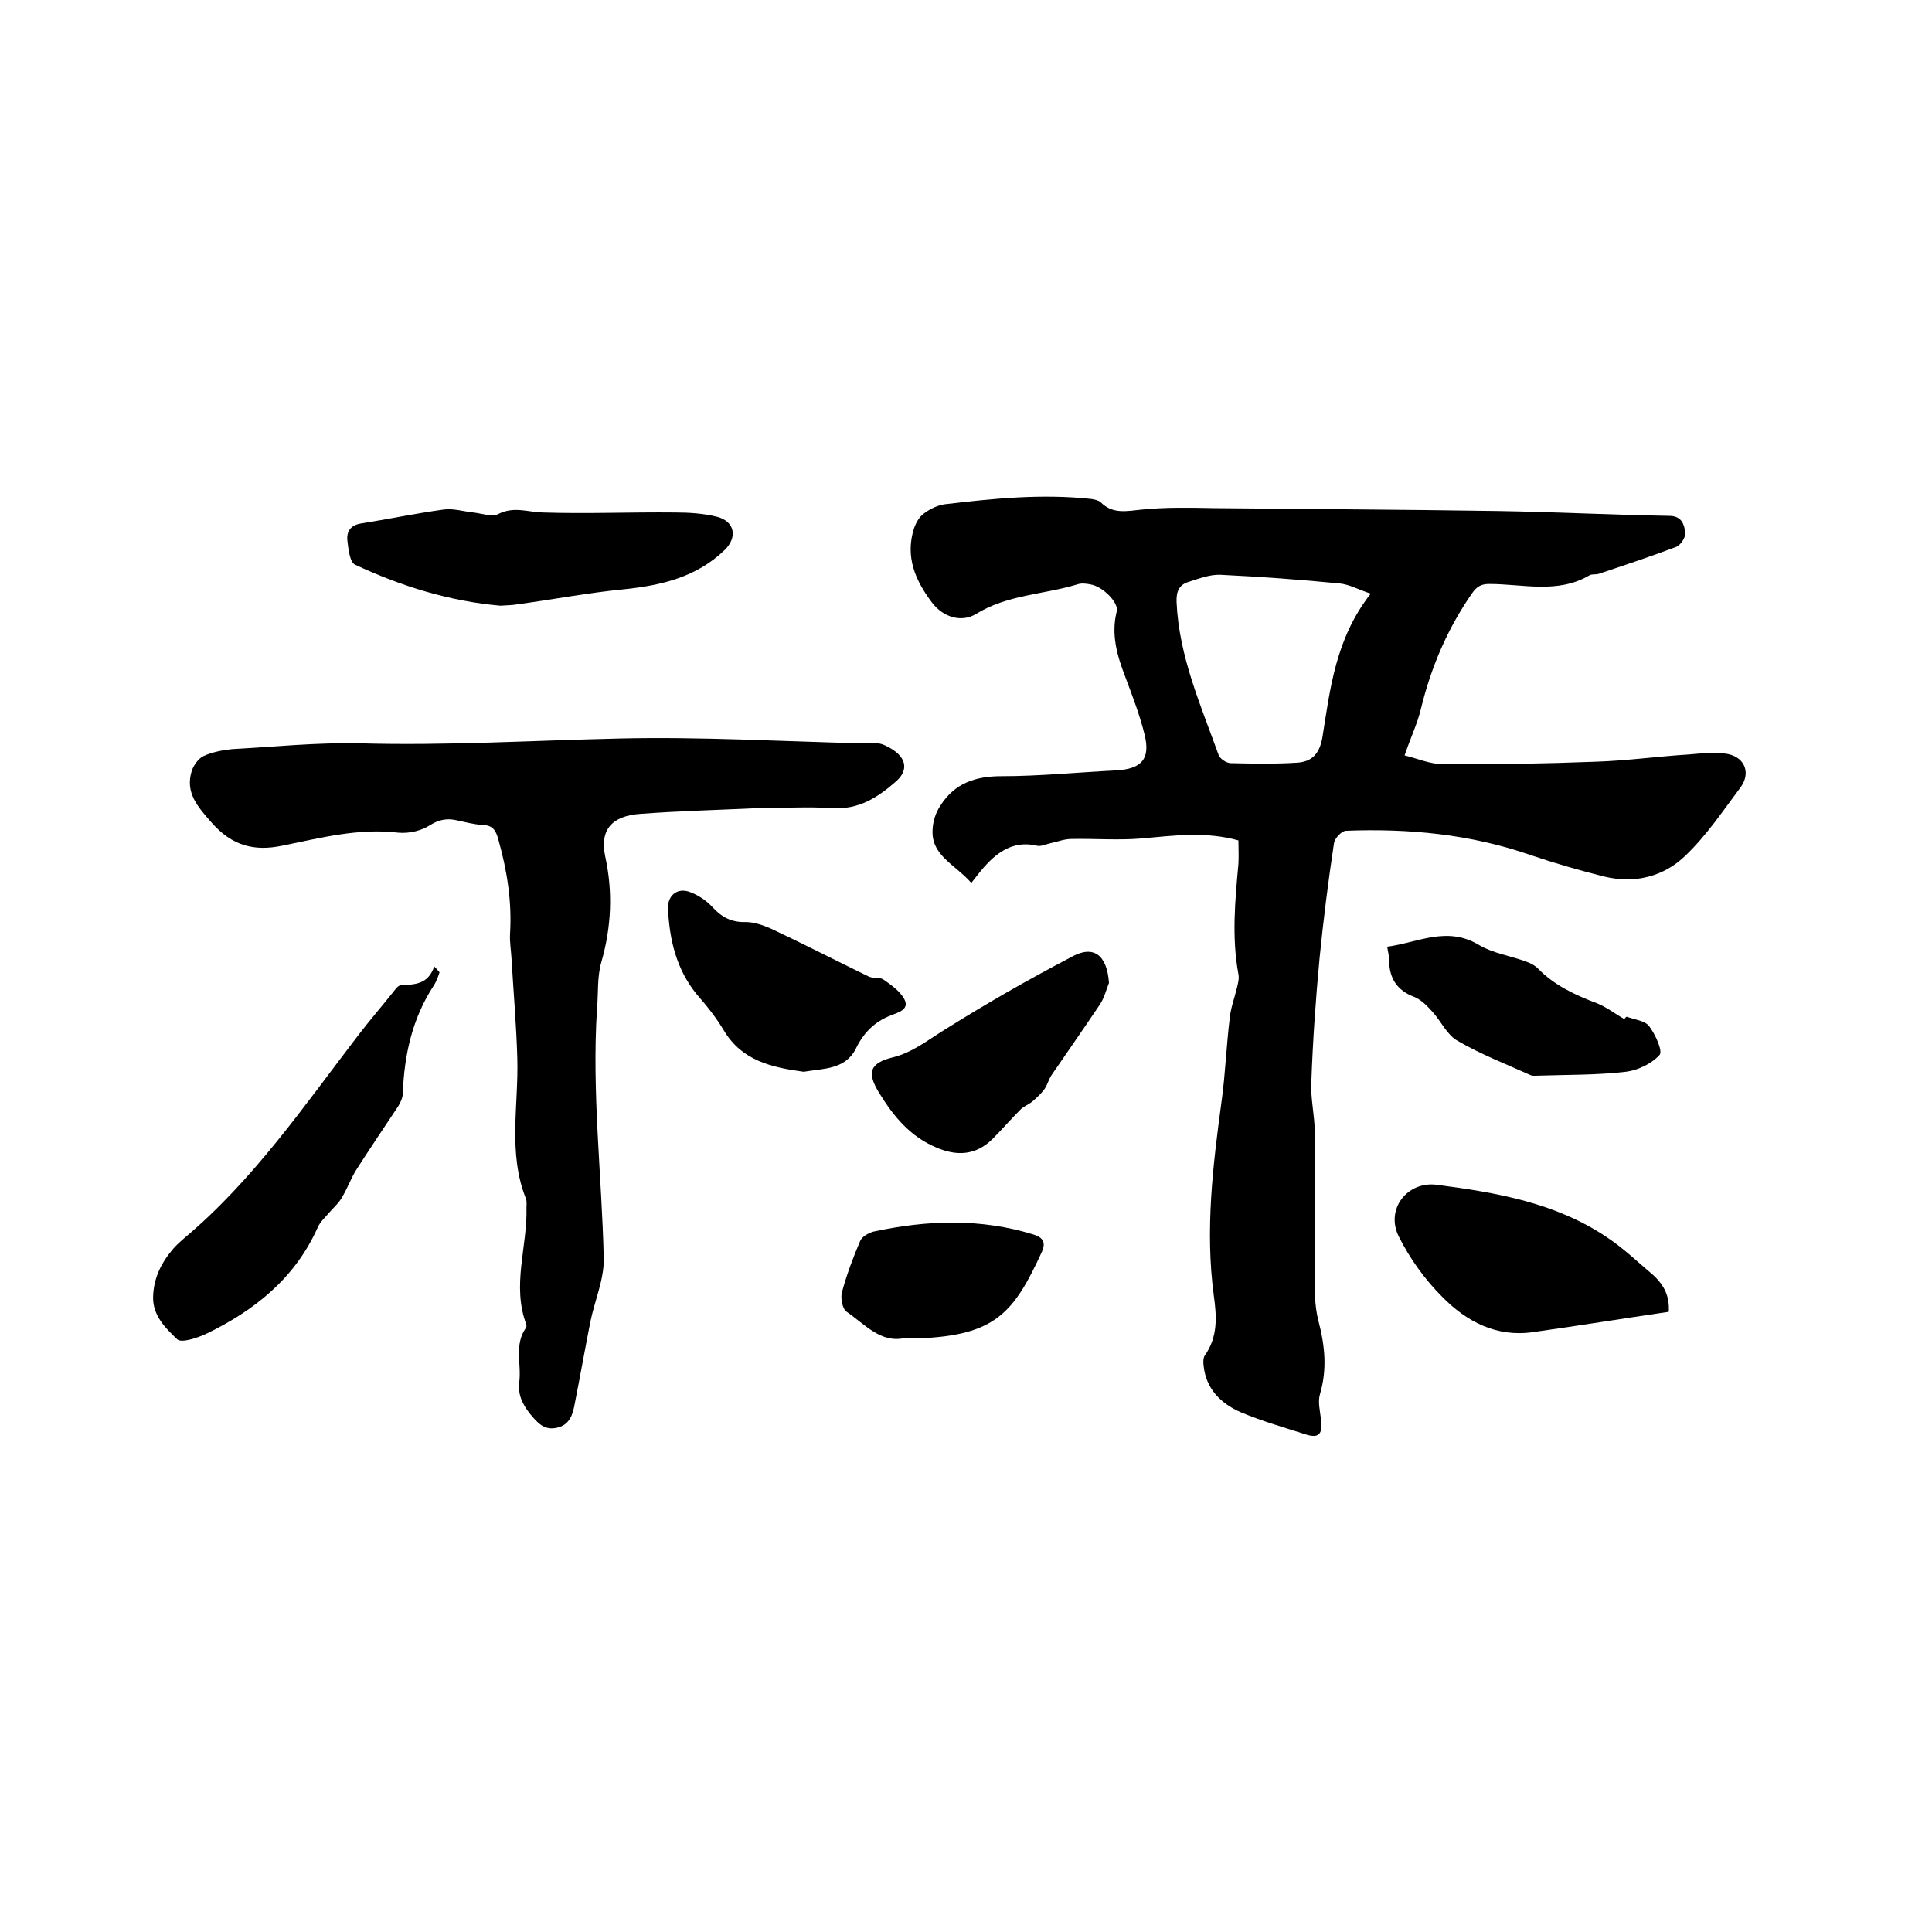
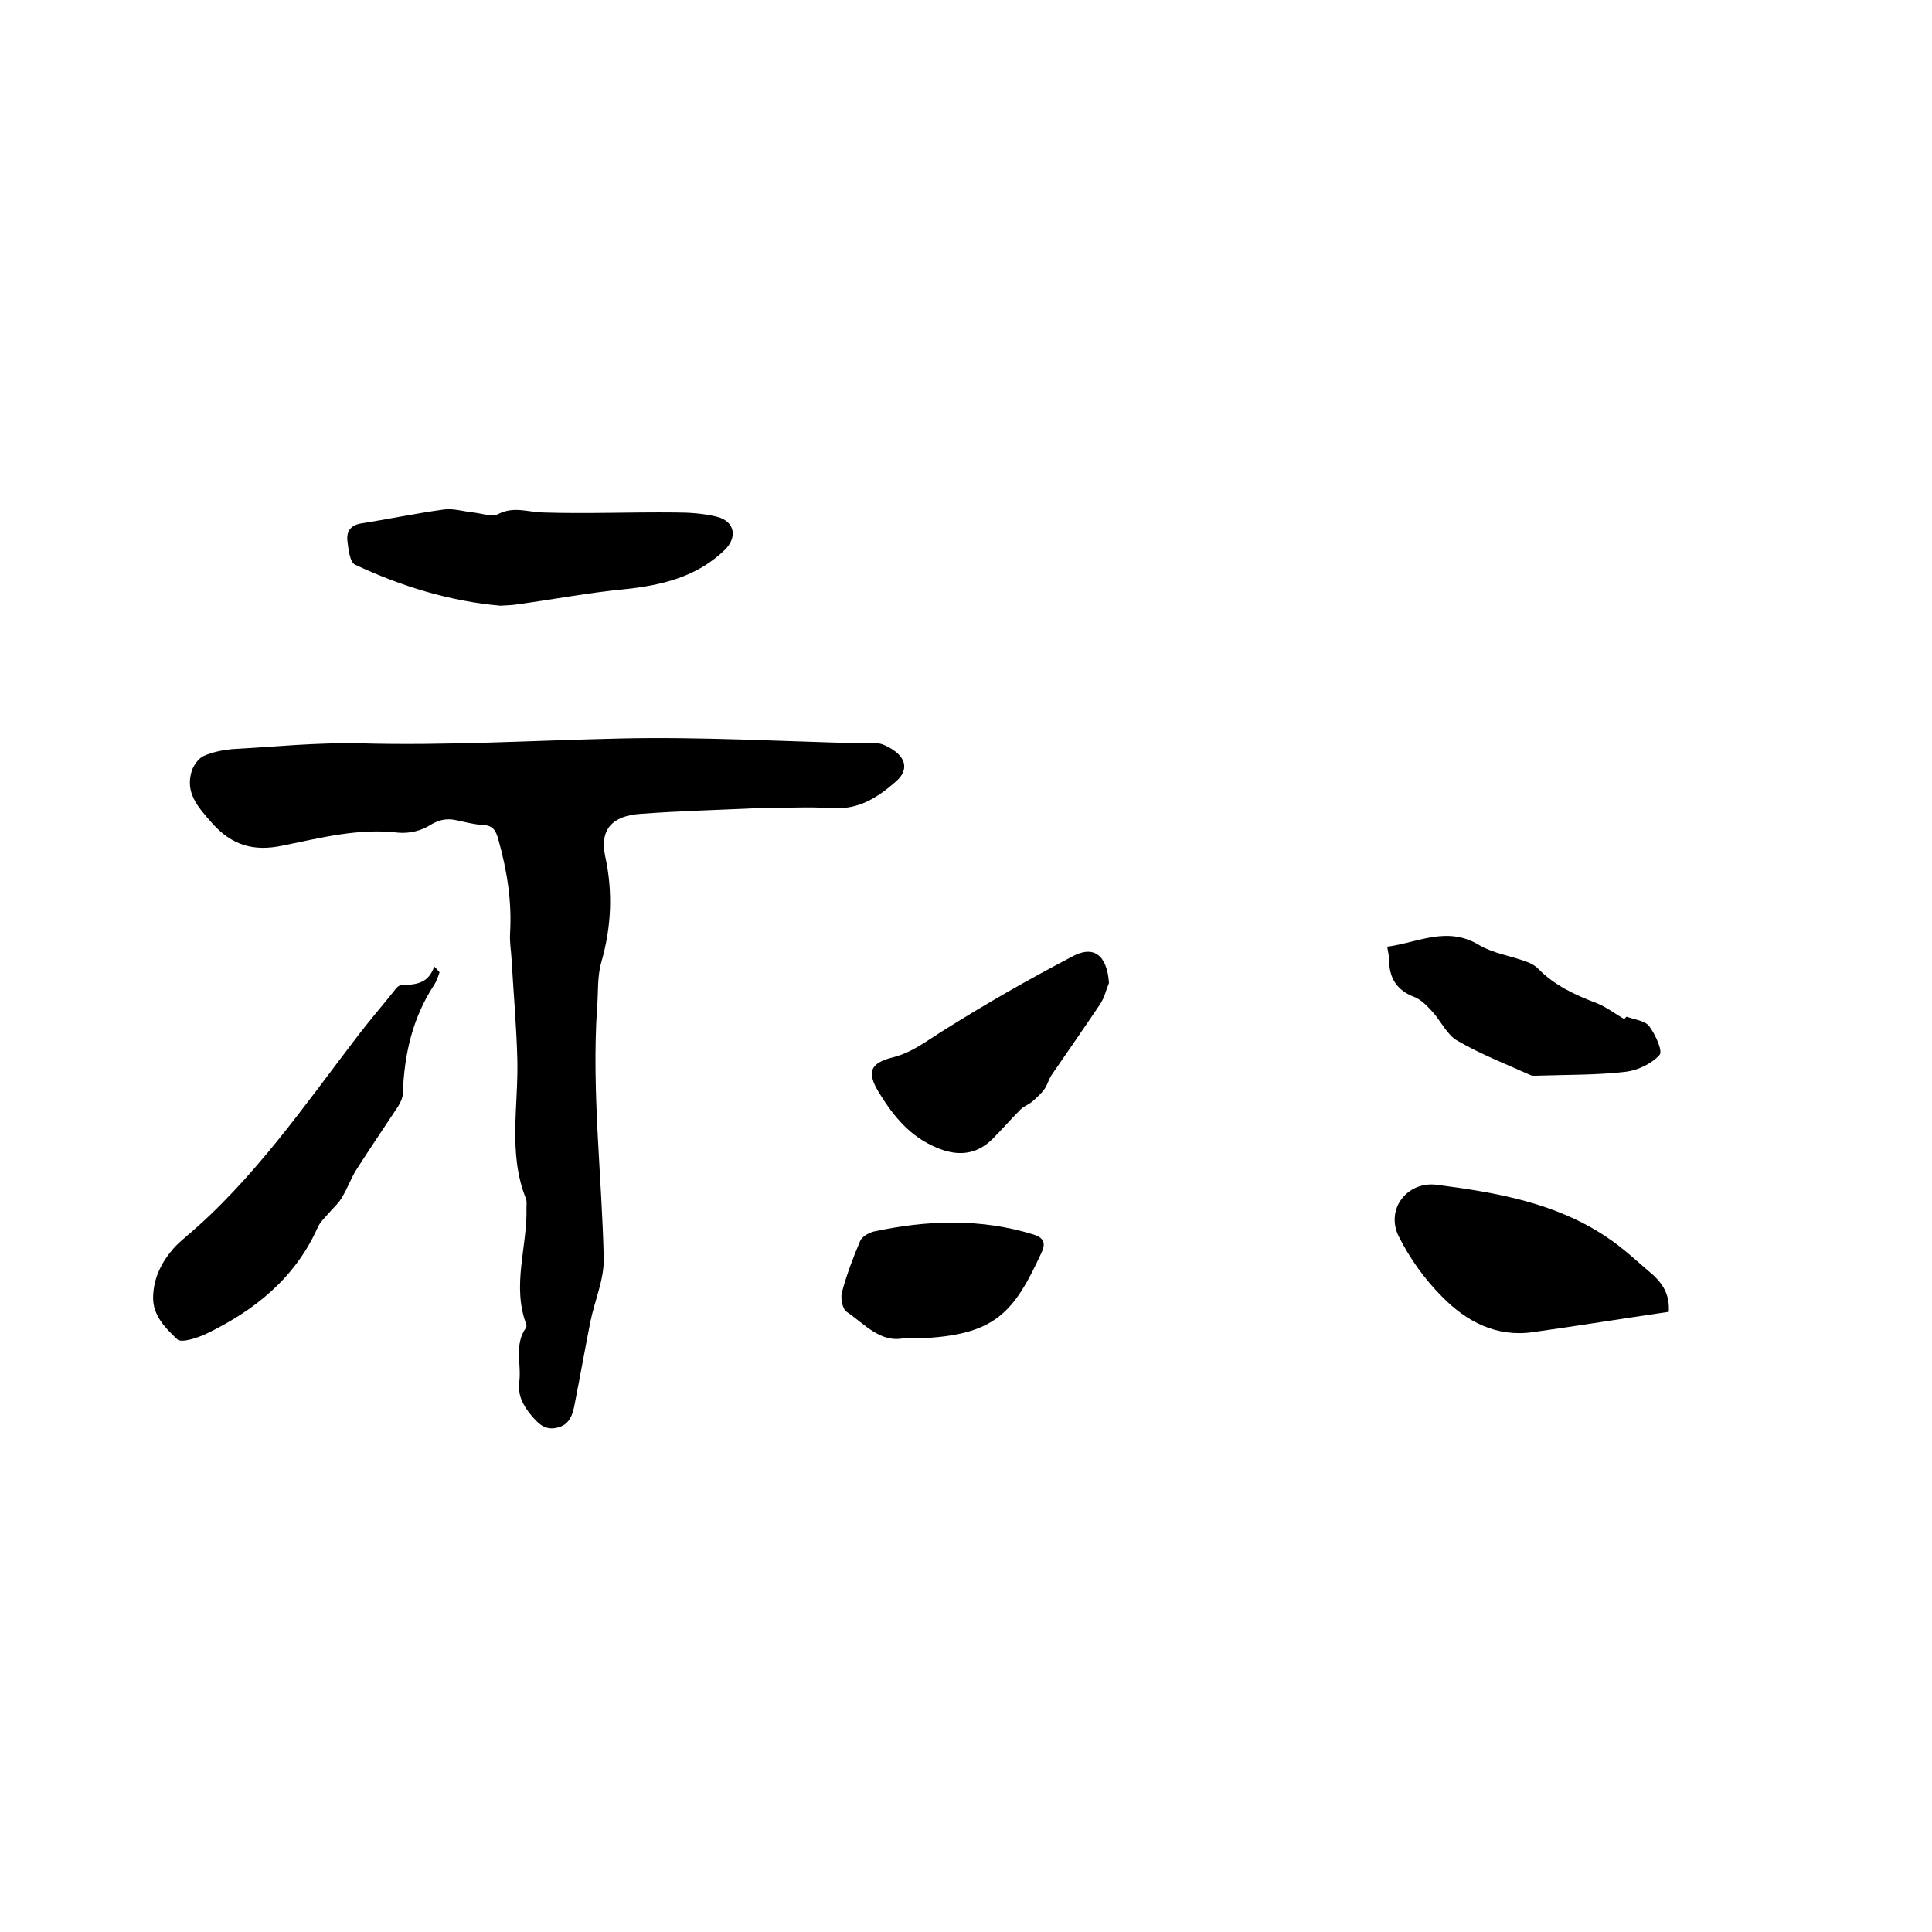
<svg xmlns="http://www.w3.org/2000/svg" enable-background="new 0 0 400 400" viewBox="0 0 400 400">
-   <path d="m256.4 174c-6.8-1.9-13.4-1-20.1-.4-4.8.4-9.7 0-14.5.1-1.5 0-2.9.6-4.4.9-.9.2-1.9.7-2.7.5-4.2-1-7.4.7-10.2 3.6-1.2 1.2-2.2 2.6-3.4 4.1-3.4-3.9-8.5-5.7-8-11.3.1-1.6.7-3.4 1.6-4.7 2.9-4.6 7.2-6.1 12.6-6.1 7.9 0 15.8-.8 23.8-1.2 5.2-.3 7.1-2.3 5.9-7.3-1-4.1-2.5-8-4-12-1.7-4.4-3-8.8-1.8-13.6.5-1.8-2.9-5.2-5.4-5.6-.9-.2-2-.3-2.8 0-6.9 2.1-14.4 2.1-20.9 6.1-3.1 1.9-6.9.6-9.1-2.3-3.5-4.6-5.6-9.5-3.8-15.3.4-1.2 1.1-2.5 2.1-3.2 1.2-.9 2.8-1.7 4.3-1.9 10.1-1.2 20.1-2.2 30.3-1.1.7.1 1.6.3 2 .7 2.5 2.5 5.4 1.8 8.5 1.5 4.9-.5 9.9-.4 14.9-.3 19.7.2 39.4.3 59.1.6 11.7.2 23.5.8 35.2 1 2.6 0 3.1 1.8 3.3 3.4.2.9-.9 2.6-1.8 3-5.3 2-10.7 3.8-16.1 5.6-.6.2-1.3 0-1.9.3-6.6 3.9-13.8 1.8-20.8 1.8-1.7 0-2.6.6-3.5 1.9-5.1 7.3-8.5 15.3-10.6 23.9-.7 3-2.1 5.9-3.4 9.7 2.6.6 5.2 1.8 7.9 1.8 10.6.1 21.2-.1 31.7-.5 6.4-.2 12.8-1.1 19.3-1.5 2.4-.2 4.9-.5 7.3-.2 4.1.4 5.7 3.9 3.3 7.1-3.6 4.8-7 9.9-11.3 14-4.5 4.4-10.5 5.9-16.8 4.4-5.2-1.3-10.4-2.8-15.4-4.5-12.4-4.3-25.2-5.5-38.1-5-.9 0-2.3 1.5-2.5 2.5-1.2 7.9-2.2 15.9-3 23.9-.8 8.5-1.4 17.1-1.7 25.6-.2 3.4.7 6.9.7 10.4.1 10.7-.1 21.3 0 32 0 2.4.2 4.9.8 7.2 1.3 5 1.8 9.9.3 15-.5 1.6 0 3.5.2 5.3.4 3.1-.5 4-3.4 3-4.4-1.4-8.9-2.7-13.2-4.5-4.1-1.8-7.2-4.8-7.7-9.6-.1-.7-.1-1.6.2-2.1 2.8-3.9 2.5-8.2 1.9-12.5-1.8-13.5-.2-26.8 1.6-40.1.8-5.7 1-11.6 1.7-17.3.2-2.1 1-4.2 1.5-6.3.2-.9.5-1.9.3-2.8-1.4-7.6-.7-15.2 0-22.8.1-1.7 0-3.1 0-4.9zm27.4-51.1c-2.5-.8-4.4-1.9-6.4-2.1-8.2-.8-16.4-1.4-24.7-1.8-2.2-.1-4.5.8-6.7 1.5-1.9.6-2.5 2-2.4 4.2.5 11.2 5 21.3 8.7 31.6.3.8 1.5 1.6 2.4 1.7 4.6.1 9.3.2 13.9-.1 3-.2 4.6-1.8 5.2-5.3 1.6-10 2.7-20.4 10-29.7z" />
  <path d="m157.1 167.3c-8.4.4-16.5.6-24.5 1.2-5.7.4-8.5 3.1-7.3 8.8 1.6 7.3 1.3 14.6-.8 21.9-.9 3.1-.6 6.5-.9 9.7-1.1 17.3 1 34.4 1.4 51.6.1 4.4-1.9 8.8-2.8 13.3-1.1 5.6-2.1 11.2-3.2 16.8-.4 2.2-1 4.4-3.7 5-2.6.6-4-1-5.5-2.8-1.6-2-2.6-4-2.3-6.6.5-3.8-1.1-7.8 1.4-11.3.1-.1.1-.4.1-.6-3.1-8.1.2-16.1 0-24.2 0-.6.1-1.3-.1-1.9-3.8-9.5-1.5-19.4-1.8-29.2-.2-6.9-.8-13.7-1.2-20.6-.1-1.7-.4-3.4-.3-5.1.4-6.6-.6-13-2.4-19.4-.5-1.9-1.1-3-3.2-3.1-1.9-.1-3.7-.6-5.6-1s-3.5-.1-5.3 1c-1.8 1.2-4.4 1.8-6.6 1.6-8.3-1-16.2 1.1-24.1 2.7-5.8 1.2-10.4 0-14.6-4.8-2.9-3.3-5.5-6.2-4.1-10.7.4-1.2 1.4-2.6 2.5-3.1 1.8-.8 3.9-1.2 5.8-1.4 8.9-.5 17.7-1.4 26.6-1.2 17.9.5 35.7-.6 53.6-1 16.8-.4 33.6.6 50.4 1 1.4 0 2.9-.2 4.1.2 1.5.6 3.2 1.6 4 2.9 1 1.6.5 3.3-1.2 4.8-3.8 3.3-7.7 5.9-13.3 5.5-4.9-.3-10.2 0-15.1 0z" />
  <path d="m91 201.3c-.3.9-.6 1.8-1.1 2.6-4.5 6.8-6.2 14.4-6.5 22.4 0 1-.5 2-1 2.8-2.9 4.4-5.9 8.8-8.7 13.2-1.1 1.8-1.8 3.8-2.9 5.6-.6 1.1-1.6 2-2.5 3-.9 1.1-2.1 2.1-2.6 3.4-4.7 10.4-13 17-22.9 21.8-1.9.9-5.2 2-6.1 1.2-2.4-2.3-5.1-4.9-5-8.8s1.7-7.1 4.2-10c.7-.8 1.5-1.5 2.3-2.2 14.3-12 24.8-27.4 36-42 2.3-3 4.8-5.9 7.2-8.9.5-.6 1-1.4 1.6-1.4 2.8-.2 5.6-.1 6.9-3.9.3.3.7.7 1.1 1.2z" />
  <path d="m103.6 125.4c-10.4-.9-20.5-4-30.1-8.5-1.1-.5-1.4-3.4-1.6-5.2-.1-1.6.6-2.9 2.7-3.3 5.7-.9 11.4-2.1 17.2-2.9 2-.3 4.2.4 6.2.6 1.8.2 3.9 1 5.2.3 3.2-1.6 6-.4 9.1-.3 9.2.3 18.3-.1 27.5 0 2.9 0 5.9.2 8.7.9 3.7 1 4.2 4.3 1.5 6.9-5.8 5.6-13.1 7.3-20.8 8.1-7.3.7-14.6 2.1-22 3.1-1 .2-2.2.2-3.6.3z" />
  <path d="m345.5 271.6c-9.6 1.4-18.8 2.9-28.1 4.2-7.6 1.1-13.8-2.2-18.8-7.3-3.6-3.6-6.7-7.9-9-12.5-2.8-5.6 1.7-11.5 7.9-10.7 12.3 1.6 24.5 3.7 35.1 10.8 3.5 2.3 6.6 5.3 9.8 8 2.1 2 3.3 4.2 3.1 7.5z" />
  <path d="m229.6 203.5c-.6 1.5-1 3.2-1.9 4.5-3.3 4.9-6.7 9.8-10 14.6-.6.9-.8 1.9-1.4 2.8-.7 1-1.6 1.8-2.5 2.6-.8.7-1.8 1-2.5 1.7-2 2-3.9 4.2-5.9 6.2-3.4 3.3-7.3 3.5-11.5 1.7-5.5-2.3-8.9-6.5-11.8-11.2-2.7-4.3-2.1-6.3 2.8-7.5 4-1 7.1-3.5 10.5-5.6 8.6-5.4 17.3-10.4 26.3-15.1 4.7-2.7 7.5-.5 7.9 5.3z" />
-   <path d="m166.4 221.9c-6.5-.9-12.7-2.2-16.5-8.5-1.6-2.7-3.6-5.2-5.7-7.6-4.2-5.2-5.6-11.3-5.9-17.7-.1-2.6 1.8-4.3 4.3-3.5 1.8.6 3.6 1.8 4.9 3.2 1.9 2.1 4 3.2 6.9 3.1 1.8 0 3.7.7 5.3 1.4 6.8 3.2 13.4 6.6 20.2 9.9.9.4 2.3.1 3 .6 1.6 1.1 3.4 2.4 4.3 4 1.2 2.2-1.2 2.8-2.7 3.4-3.4 1.3-5.7 3.6-7.3 6.9-2.2 4.4-6.8 4.1-10.8 4.8z" />
  <path d="m336.8 210.5c1.6.6 3.7.8 4.6 1.9 1.3 1.7 2.9 5.2 2.2 6-1.6 1.8-4.5 3.2-7 3.5-6 .7-12 .6-18.1.8-.5 0-1.1.1-1.6-.1-5.1-2.3-10.3-4.3-15.1-7.1-2.2-1.2-3.4-4-5.2-6-1.1-1.2-2.3-2.5-3.8-3.1-3.7-1.4-5.2-4-5.2-7.7 0-.7-.2-1.5-.4-2.7 6.3-.8 12.4-4.4 19.1-.3 2.9 1.7 6.5 2.2 9.7 3.4.9.3 1.8.8 2.4 1.4 3.4 3.5 7.7 5.5 12.2 7.2 2 .8 3.8 2.2 5.7 3.3.2-.3.3-.4.5-.5z" />
  <path d="m187.4 277c-5 1.2-8.3-2.8-12.1-5.4-.9-.6-1.3-2.8-1-4 1-3.7 2.3-7.2 3.8-10.7.4-.9 1.7-1.6 2.7-1.9 11.1-2.4 22.2-2.8 33.2.6 1.9.6 2.6 1.6 1.7 3.6-5.8 12.6-9.6 17.3-25.6 17.9-.7-.1-1.5-.1-2.7-.1z" />
</svg>